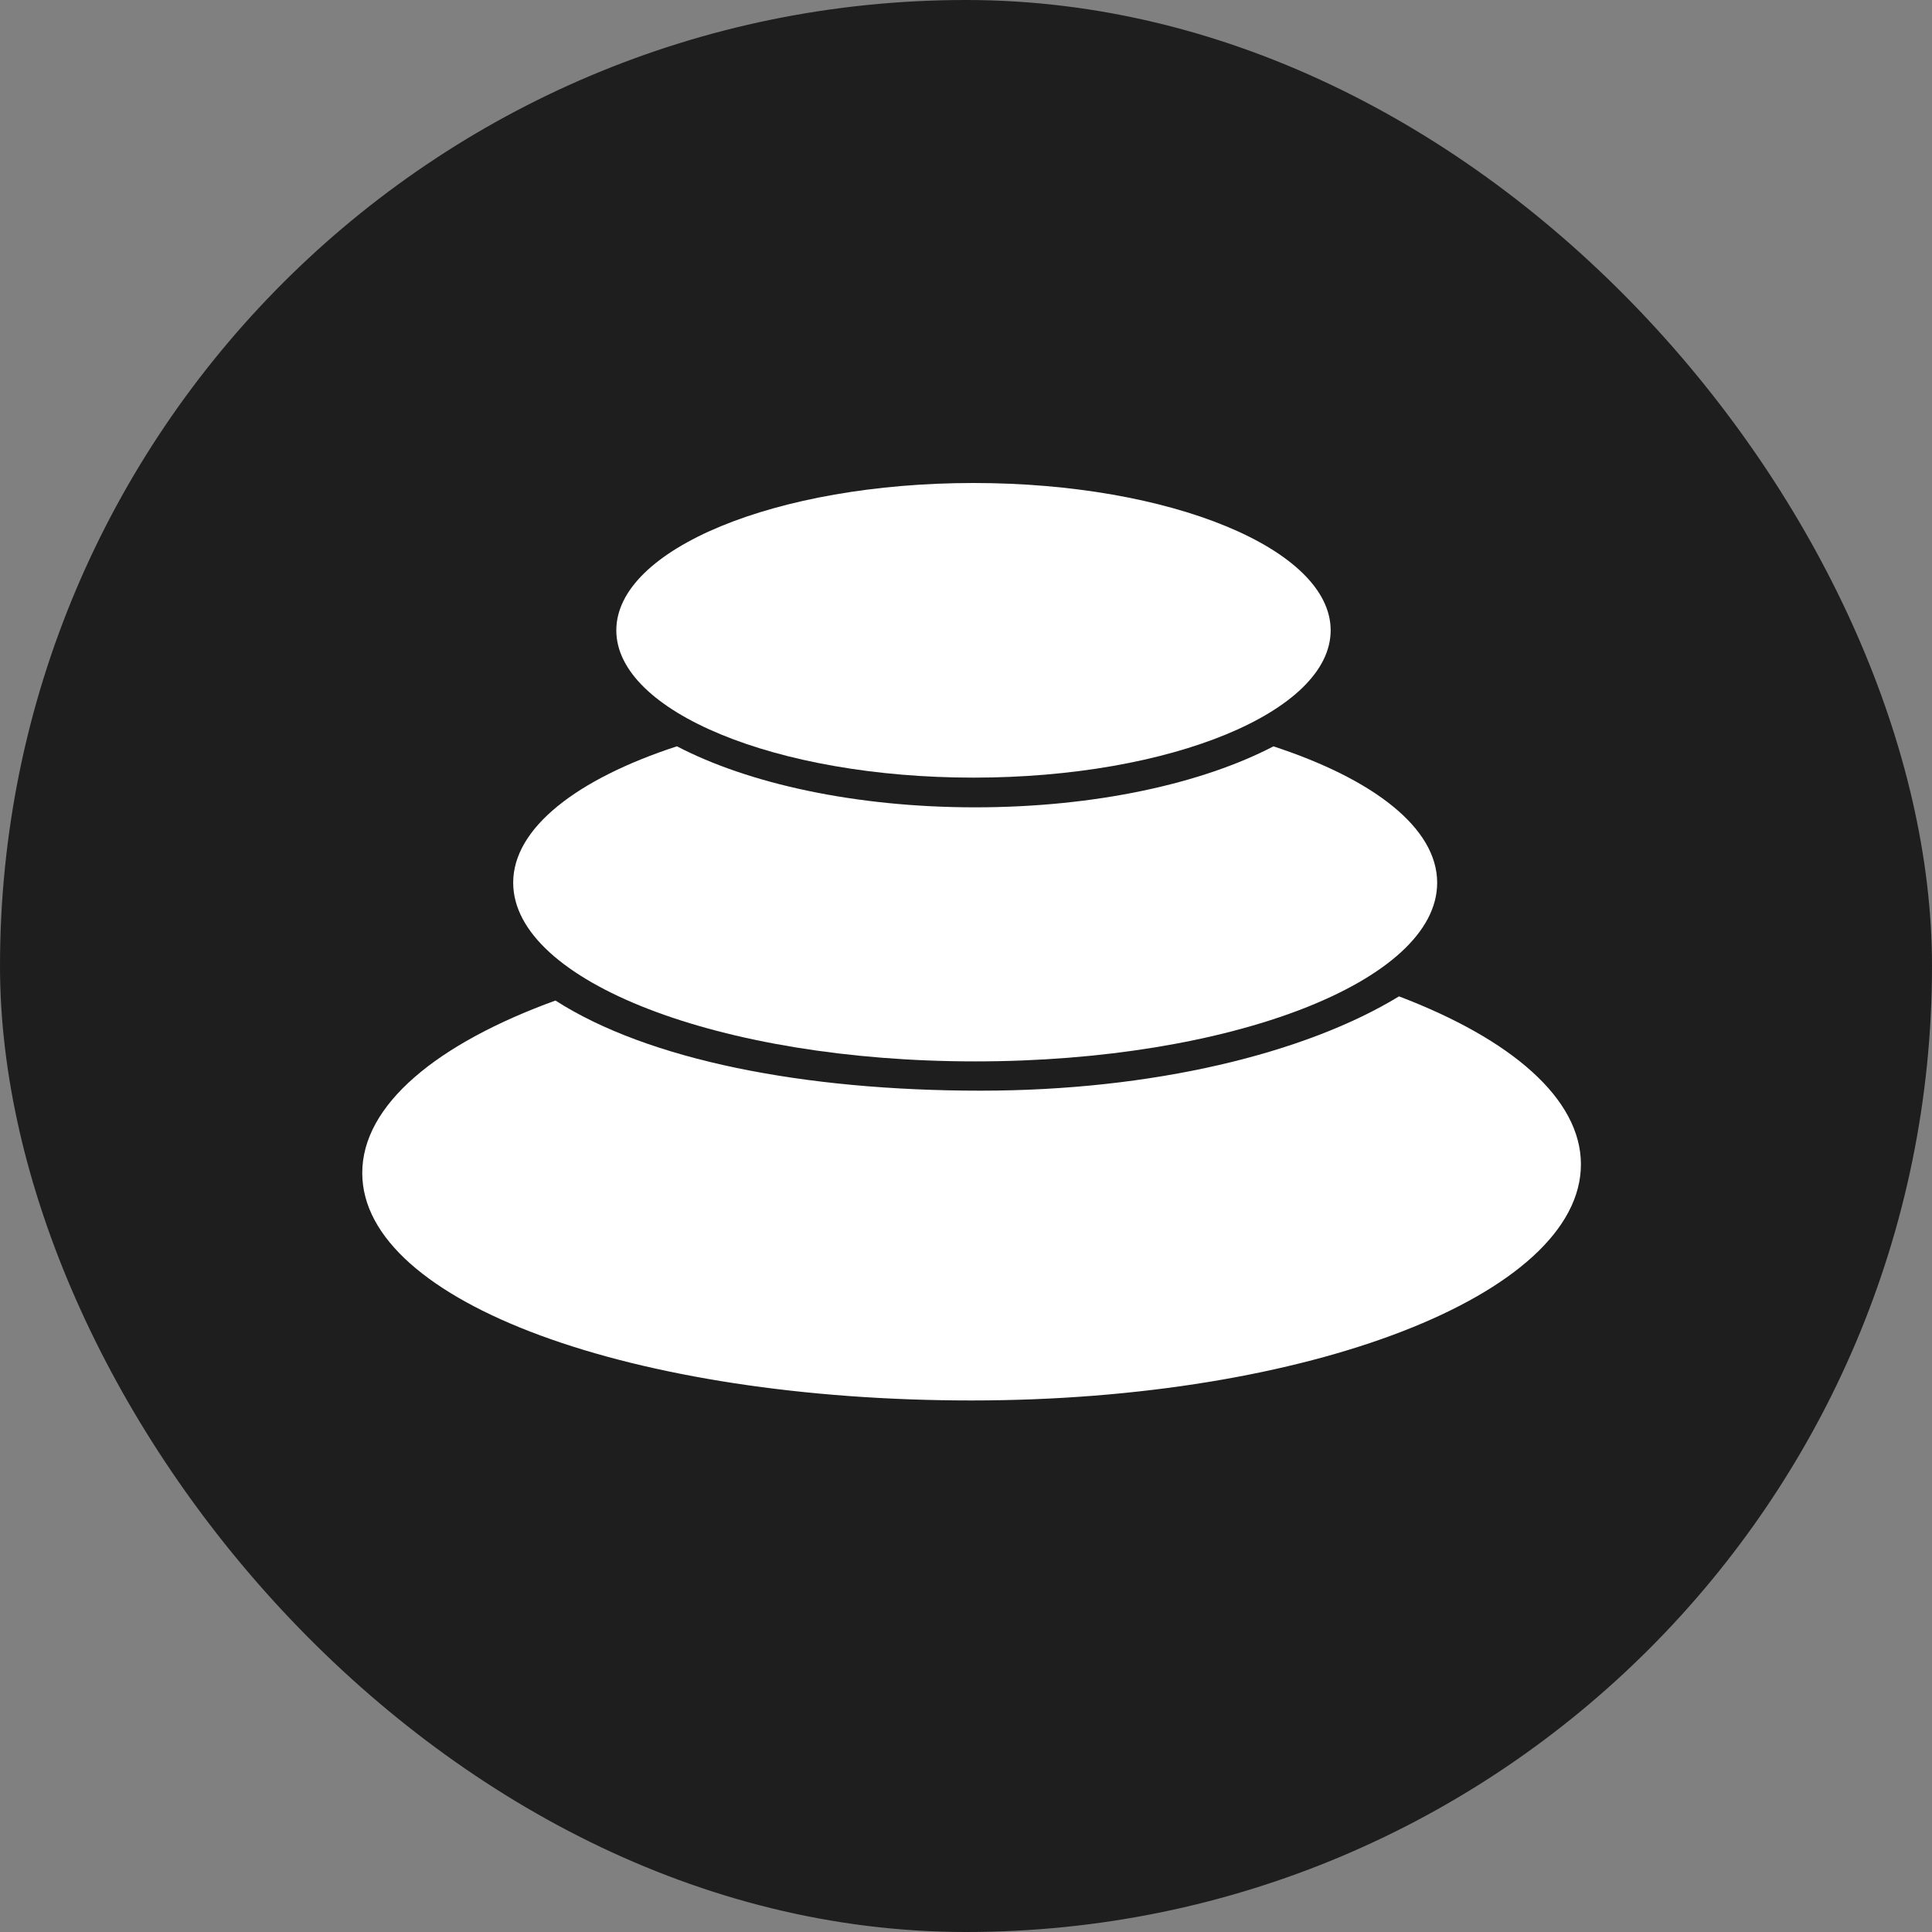
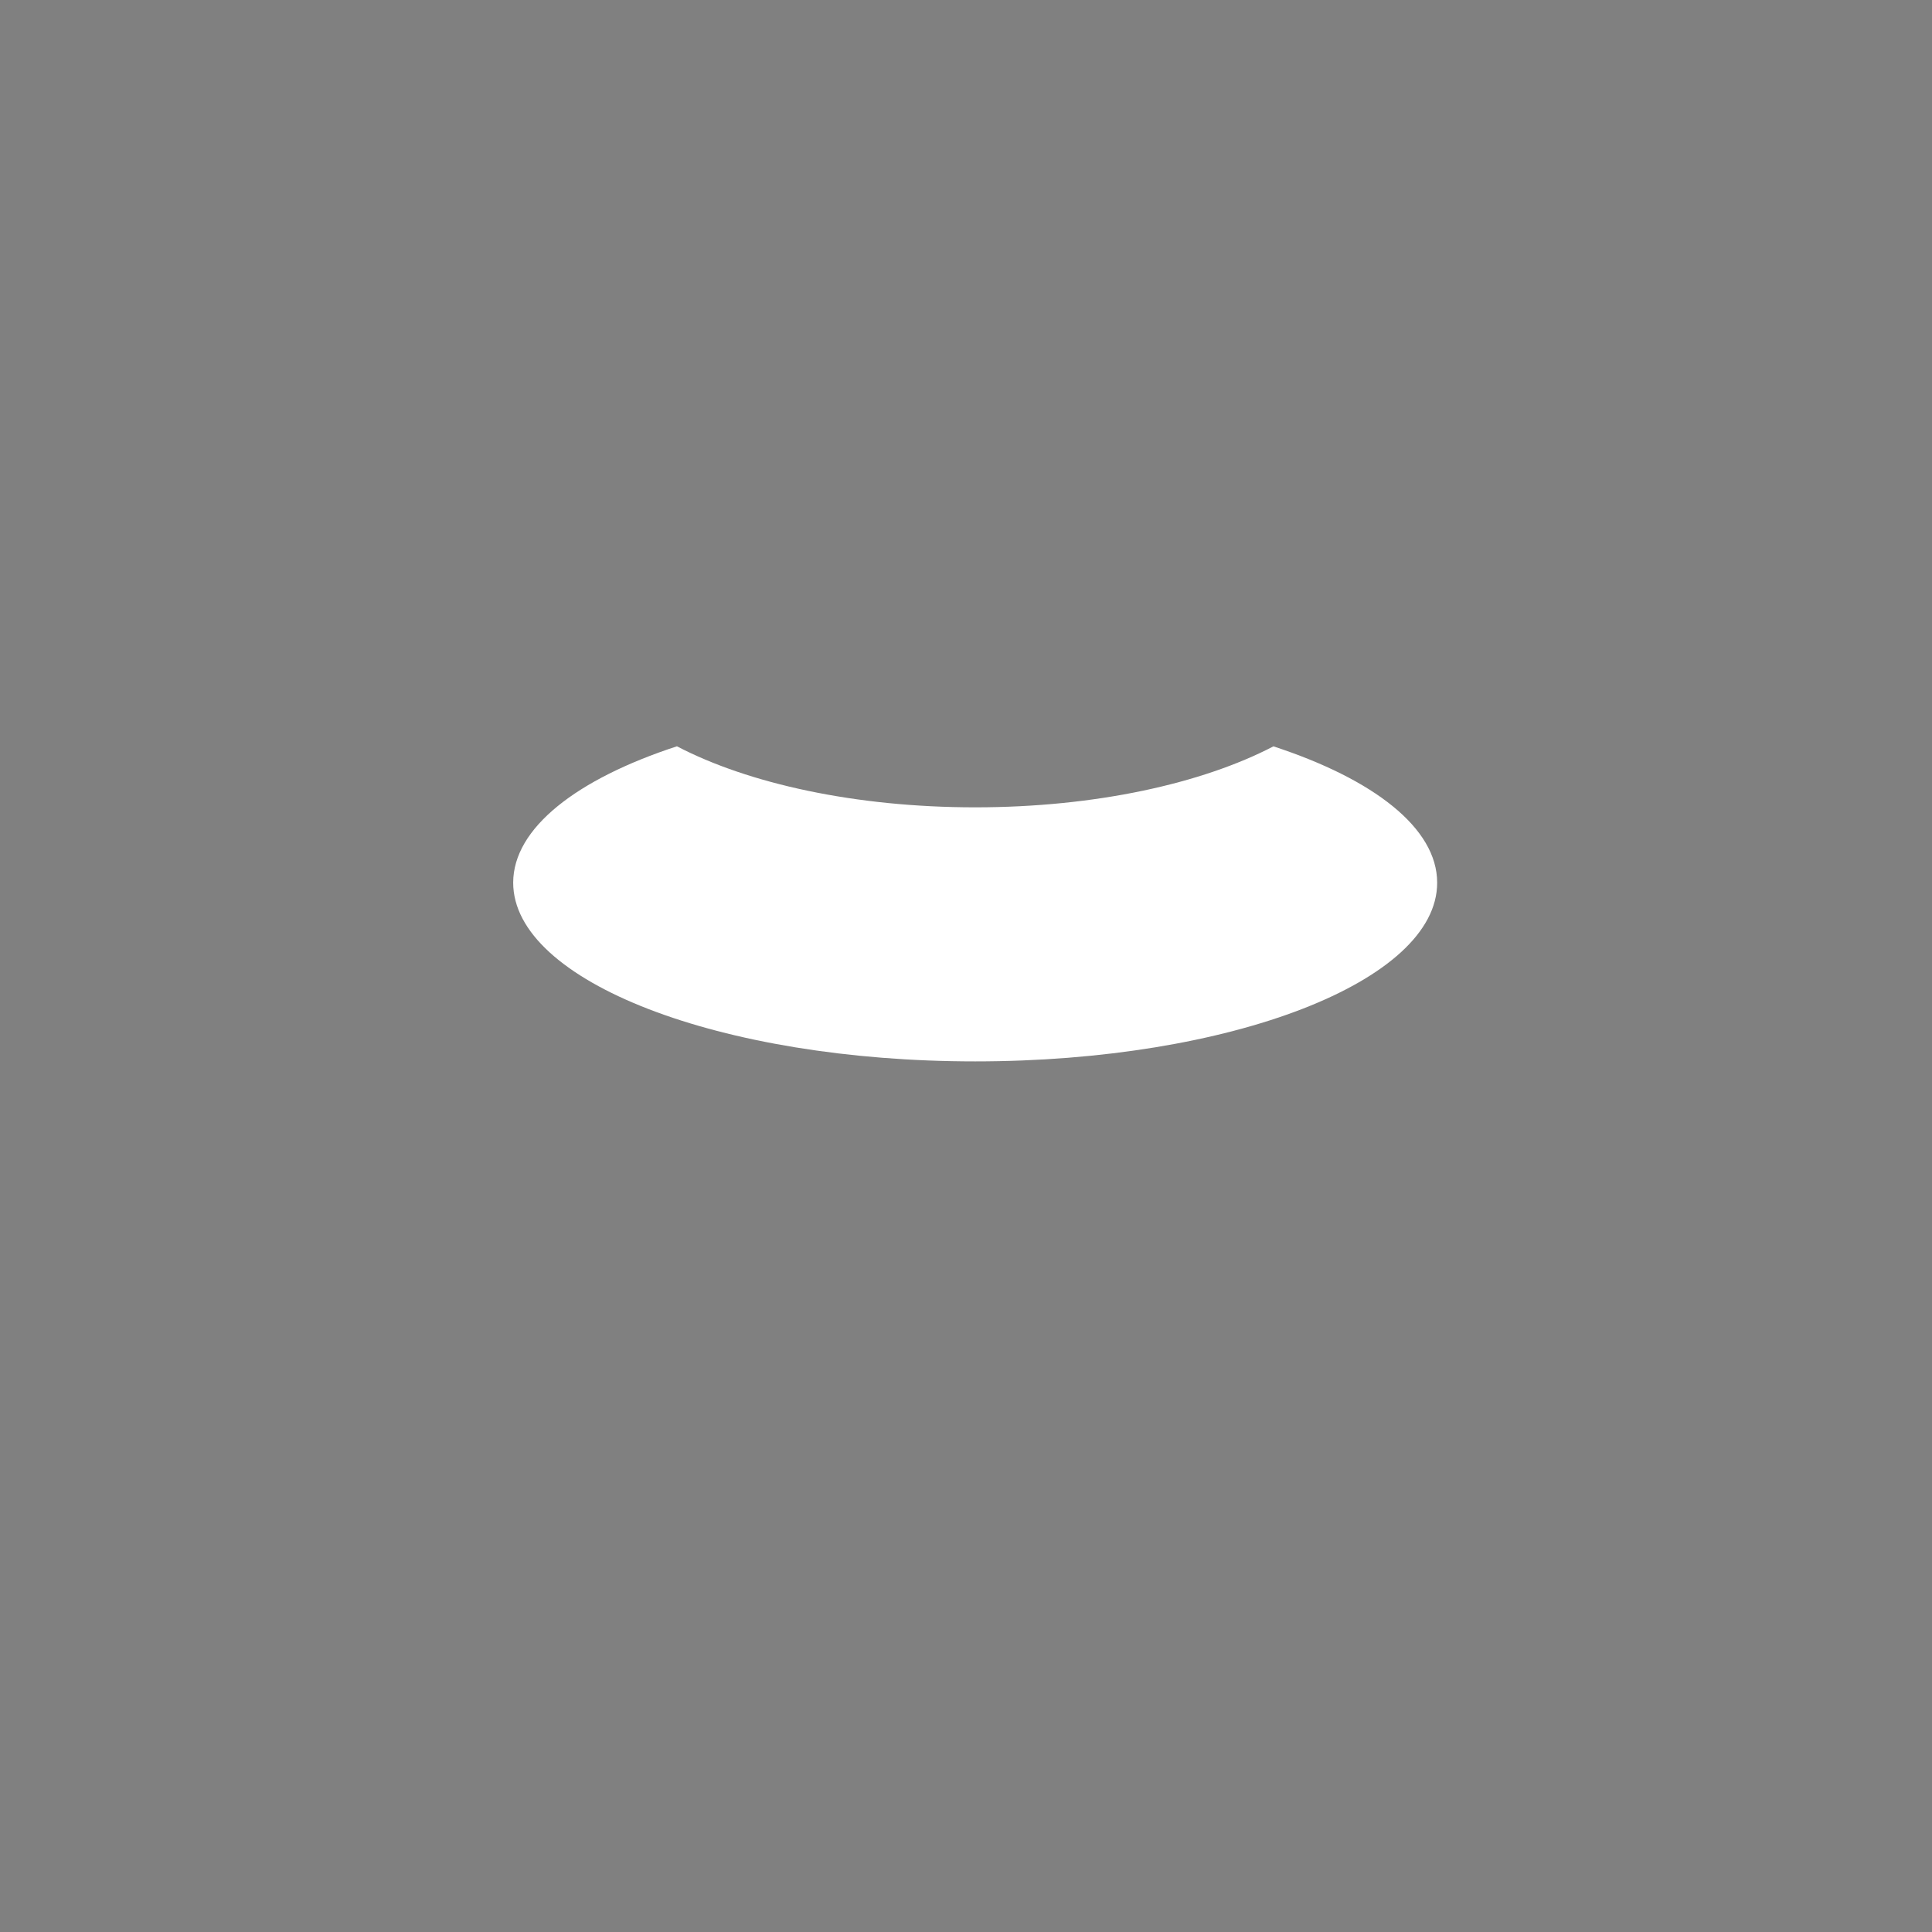
<svg xmlns="http://www.w3.org/2000/svg" width="32" height="32" viewBox="0 0 32 32" fill="none">
  <rect x="0" y="0" width="32" height="32" fill="#808080" stroke="none" />
-   <rect width="32" height="32" rx="16" fill="#1E1E1E" />
-   <path d="M16.092 23.196C10.518 23.196 6 21.586 6 19.428C6 18.302 7.23 17.288 9.2 16.572C10.738 17.559 13.317 18.065 16.242 18.065C19.098 18.065 21.622 17.448 23.172 16.503C25.031 17.21 26.185 18.197 26.185 19.285C26.185 21.446 21.667 23.196 16.092 23.196V23.196Z" fill="white" />
  <path d="M16.152 17.58C11.926 17.58 8.5 16.255 8.5 14.62C8.5 13.714 9.556 12.902 11.212 12.361C12.394 12.978 14.165 13.372 16.152 13.372C18.139 13.372 19.91 12.978 21.092 12.362C22.751 12.905 23.804 13.714 23.804 14.62C23.807 16.255 20.38 17.58 16.152 17.58Z" fill="white" />
-   <path d="M16.124 12.88C12.857 12.88 10.208 11.786 10.208 10.44C10.208 9.095 12.858 8 16.124 8C19.39 8 22.04 9.095 22.04 10.44C22.04 11.786 19.39 12.88 16.124 12.88Z" fill="white" />
</svg>